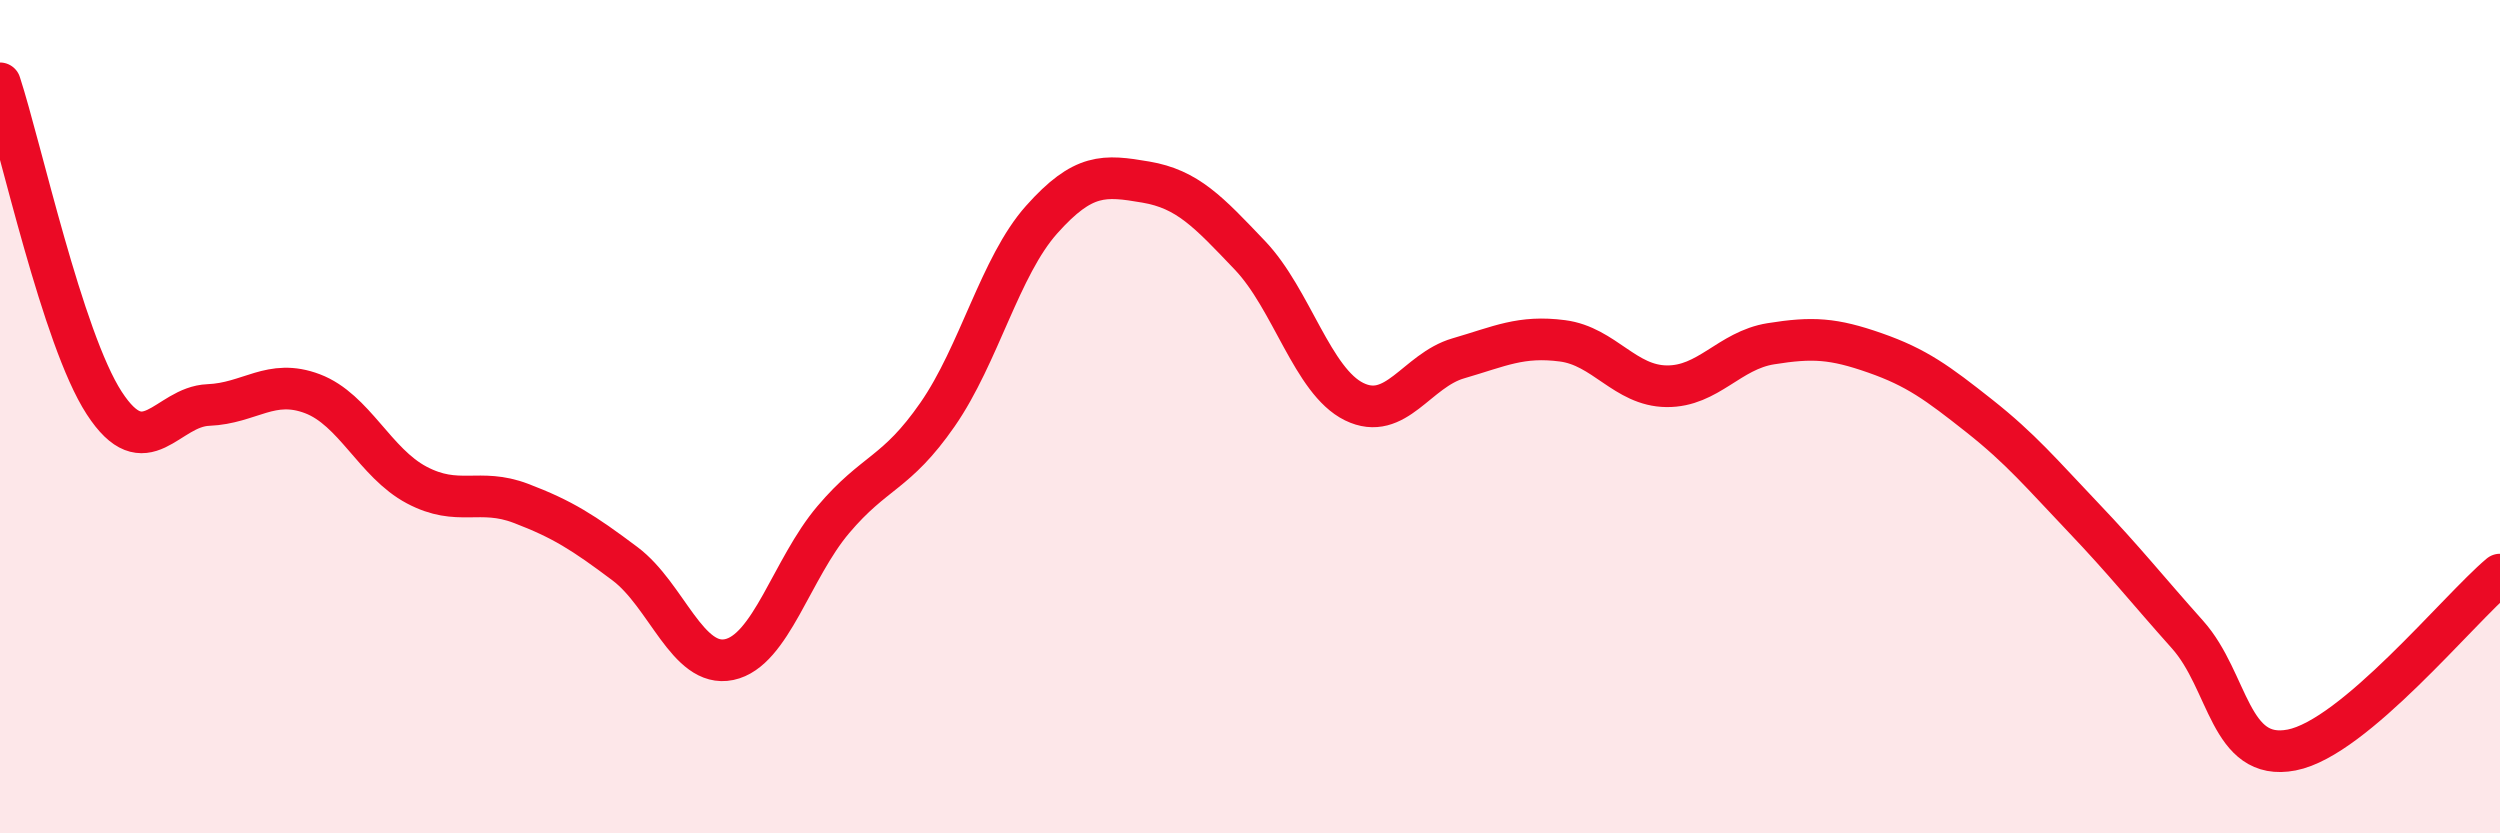
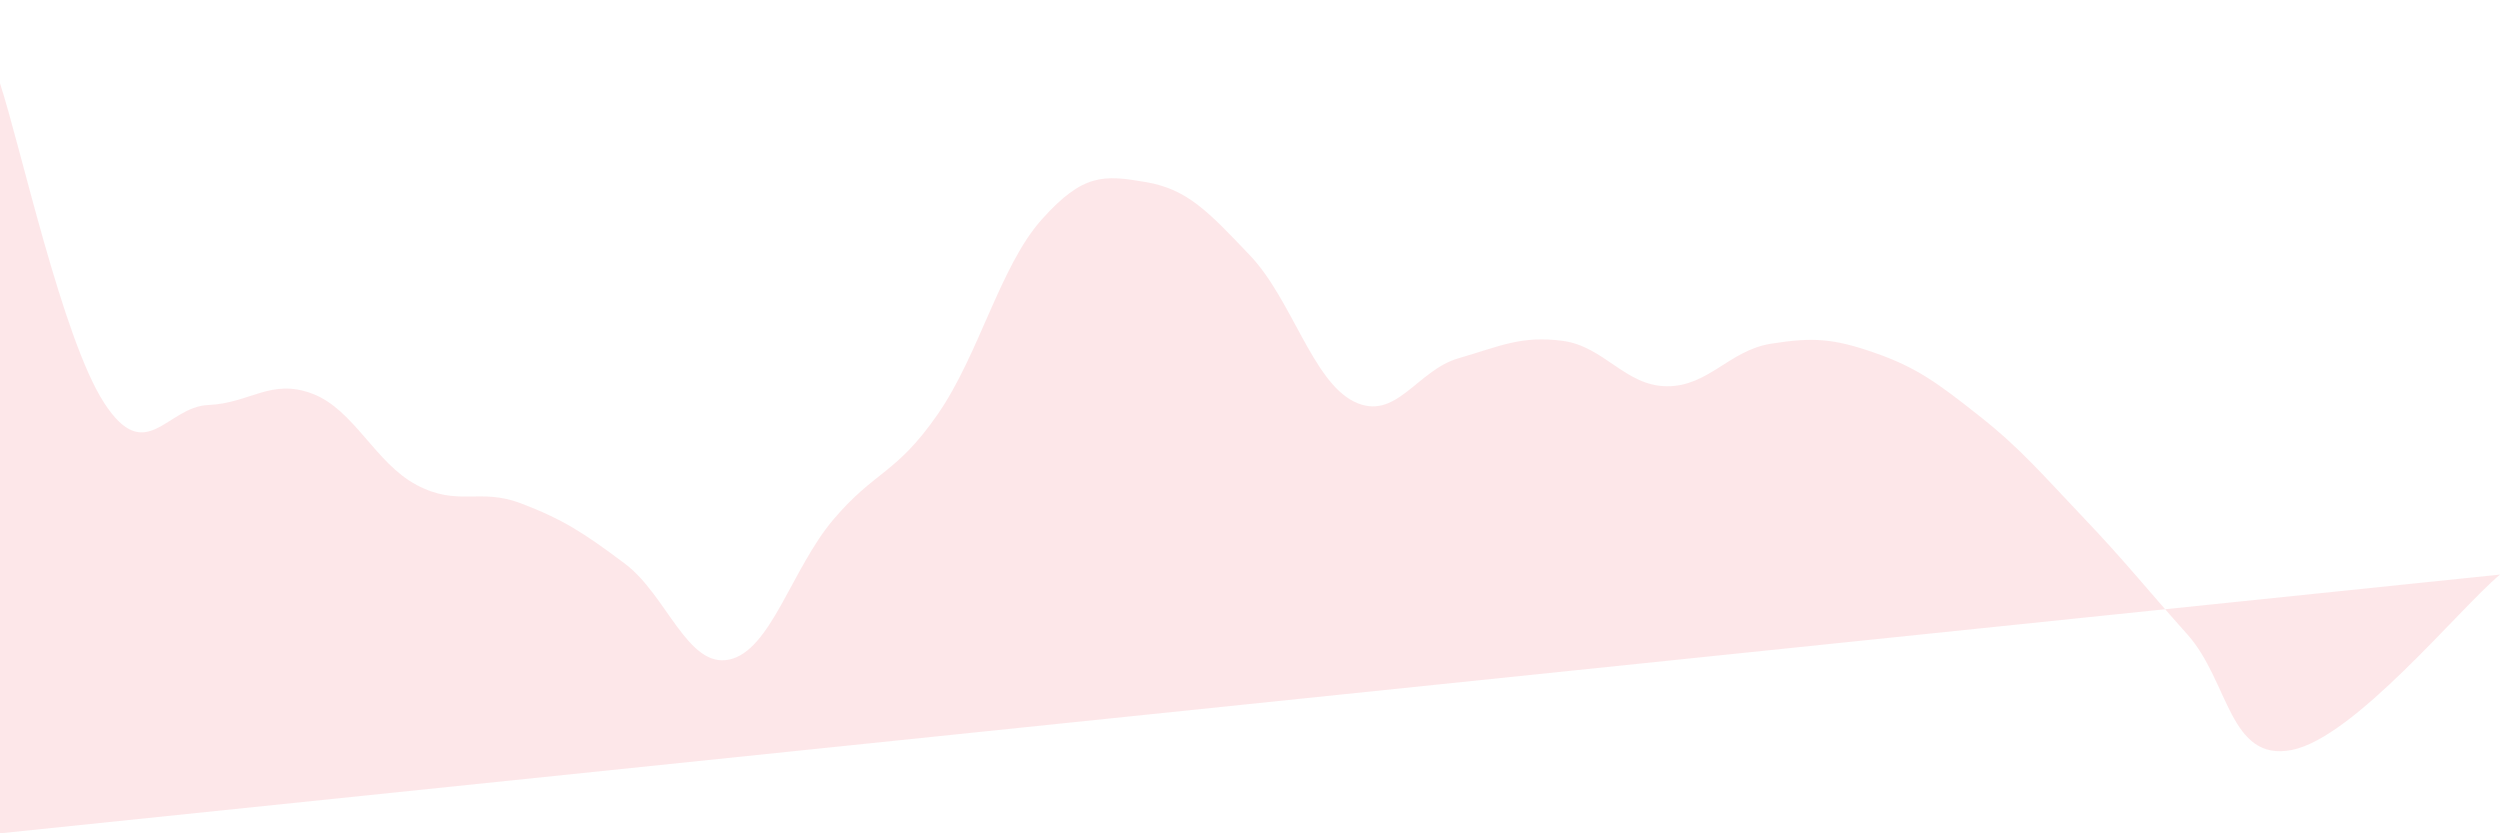
<svg xmlns="http://www.w3.org/2000/svg" width="60" height="20" viewBox="0 0 60 20">
-   <path d="M 0,2 C 0.5,3.53 1.5,8.13 2.5,9.67 C 3.5,11.21 4,9.76 5,9.72 C 6,9.68 6.5,9.07 7.5,9.45 C 8.5,9.83 9,11.11 10,11.64 C 11,12.17 11.5,11.7 12.5,12.08 C 13.5,12.46 14,12.78 15,13.53 C 16,14.28 16.5,16.04 17.5,15.83 C 18.5,15.62 19,13.65 20,12.47 C 21,11.29 21.5,11.39 22.5,9.95 C 23.5,8.51 24,6.39 25,5.27 C 26,4.15 26.5,4.2 27.5,4.37 C 28.5,4.54 29,5.08 30,6.13 C 31,7.18 31.5,9.15 32.5,9.64 C 33.5,10.13 34,8.89 35,8.6 C 36,8.31 36.5,8.05 37.5,8.18 C 38.5,8.31 39,9.26 40,9.27 C 41,9.28 41.5,8.41 42.5,8.25 C 43.5,8.09 44,8.12 45,8.47 C 46,8.82 46.5,9.19 47.5,9.98 C 48.5,10.77 49,11.37 50,12.42 C 51,13.47 51.5,14.11 52.5,15.23 C 53.5,16.35 53.5,18.29 55,18 C 56.5,17.71 59,14.63 60,13.79L60 20L0 20Z" fill="#EB0A25" opacity="0.1" stroke-linecap="round" stroke-linejoin="round" />
-   <path d="M 0,2 C 0.5,3.53 1.5,8.13 2.5,9.67 C 3.5,11.21 4,9.76 5,9.72 C 6,9.68 6.5,9.07 7.5,9.45 C 8.5,9.83 9,11.11 10,11.64 C 11,12.17 11.5,11.7 12.5,12.08 C 13.5,12.46 14,12.78 15,13.53 C 16,14.28 16.5,16.04 17.5,15.83 C 18.5,15.62 19,13.65 20,12.47 C 21,11.29 21.5,11.39 22.5,9.95 C 23.5,8.51 24,6.39 25,5.27 C 26,4.15 26.5,4.2 27.5,4.37 C 28.5,4.54 29,5.08 30,6.13 C 31,7.18 31.5,9.15 32.5,9.64 C 33.5,10.13 34,8.89 35,8.6 C 36,8.31 36.5,8.05 37.5,8.18 C 38.5,8.31 39,9.26 40,9.27 C 41,9.28 41.5,8.41 42.5,8.25 C 43.5,8.09 44,8.12 45,8.47 C 46,8.82 46.5,9.19 47.5,9.98 C 48.5,10.77 49,11.37 50,12.42 C 51,13.47 51.5,14.11 52.5,15.23 C 53.5,16.35 53.5,18.29 55,18 C 56.5,17.71 59,14.63 60,13.79" stroke="#EB0A25" stroke-width="1" fill="none" stroke-linecap="round" stroke-linejoin="round" />
+   <path d="M 0,2 C 0.5,3.53 1.5,8.13 2.5,9.67 C 3.5,11.21 4,9.76 5,9.72 C 6,9.68 6.5,9.07 7.5,9.45 C 8.5,9.83 9,11.11 10,11.64 C 11,12.17 11.5,11.7 12.5,12.08 C 13.5,12.46 14,12.78 15,13.53 C 16,14.28 16.5,16.04 17.5,15.83 C 18.5,15.62 19,13.65 20,12.47 C 21,11.29 21.5,11.39 22.5,9.95 C 23.5,8.51 24,6.39 25,5.27 C 26,4.15 26.5,4.2 27.5,4.37 C 28.5,4.54 29,5.08 30,6.13 C 31,7.18 31.5,9.15 32.5,9.64 C 33.5,10.13 34,8.89 35,8.6 C 36,8.31 36.5,8.05 37.5,8.18 C 38.5,8.31 39,9.26 40,9.27 C 41,9.28 41.5,8.41 42.5,8.25 C 43.5,8.09 44,8.12 45,8.47 C 46,8.82 46.5,9.19 47.5,9.98 C 48.5,10.77 49,11.37 50,12.42 C 51,13.47 51.5,14.11 52.5,15.23 C 53.5,16.35 53.5,18.29 55,18 C 56.5,17.71 59,14.63 60,13.79L0 20Z" fill="#EB0A25" opacity="0.1" stroke-linecap="round" stroke-linejoin="round" />
</svg>